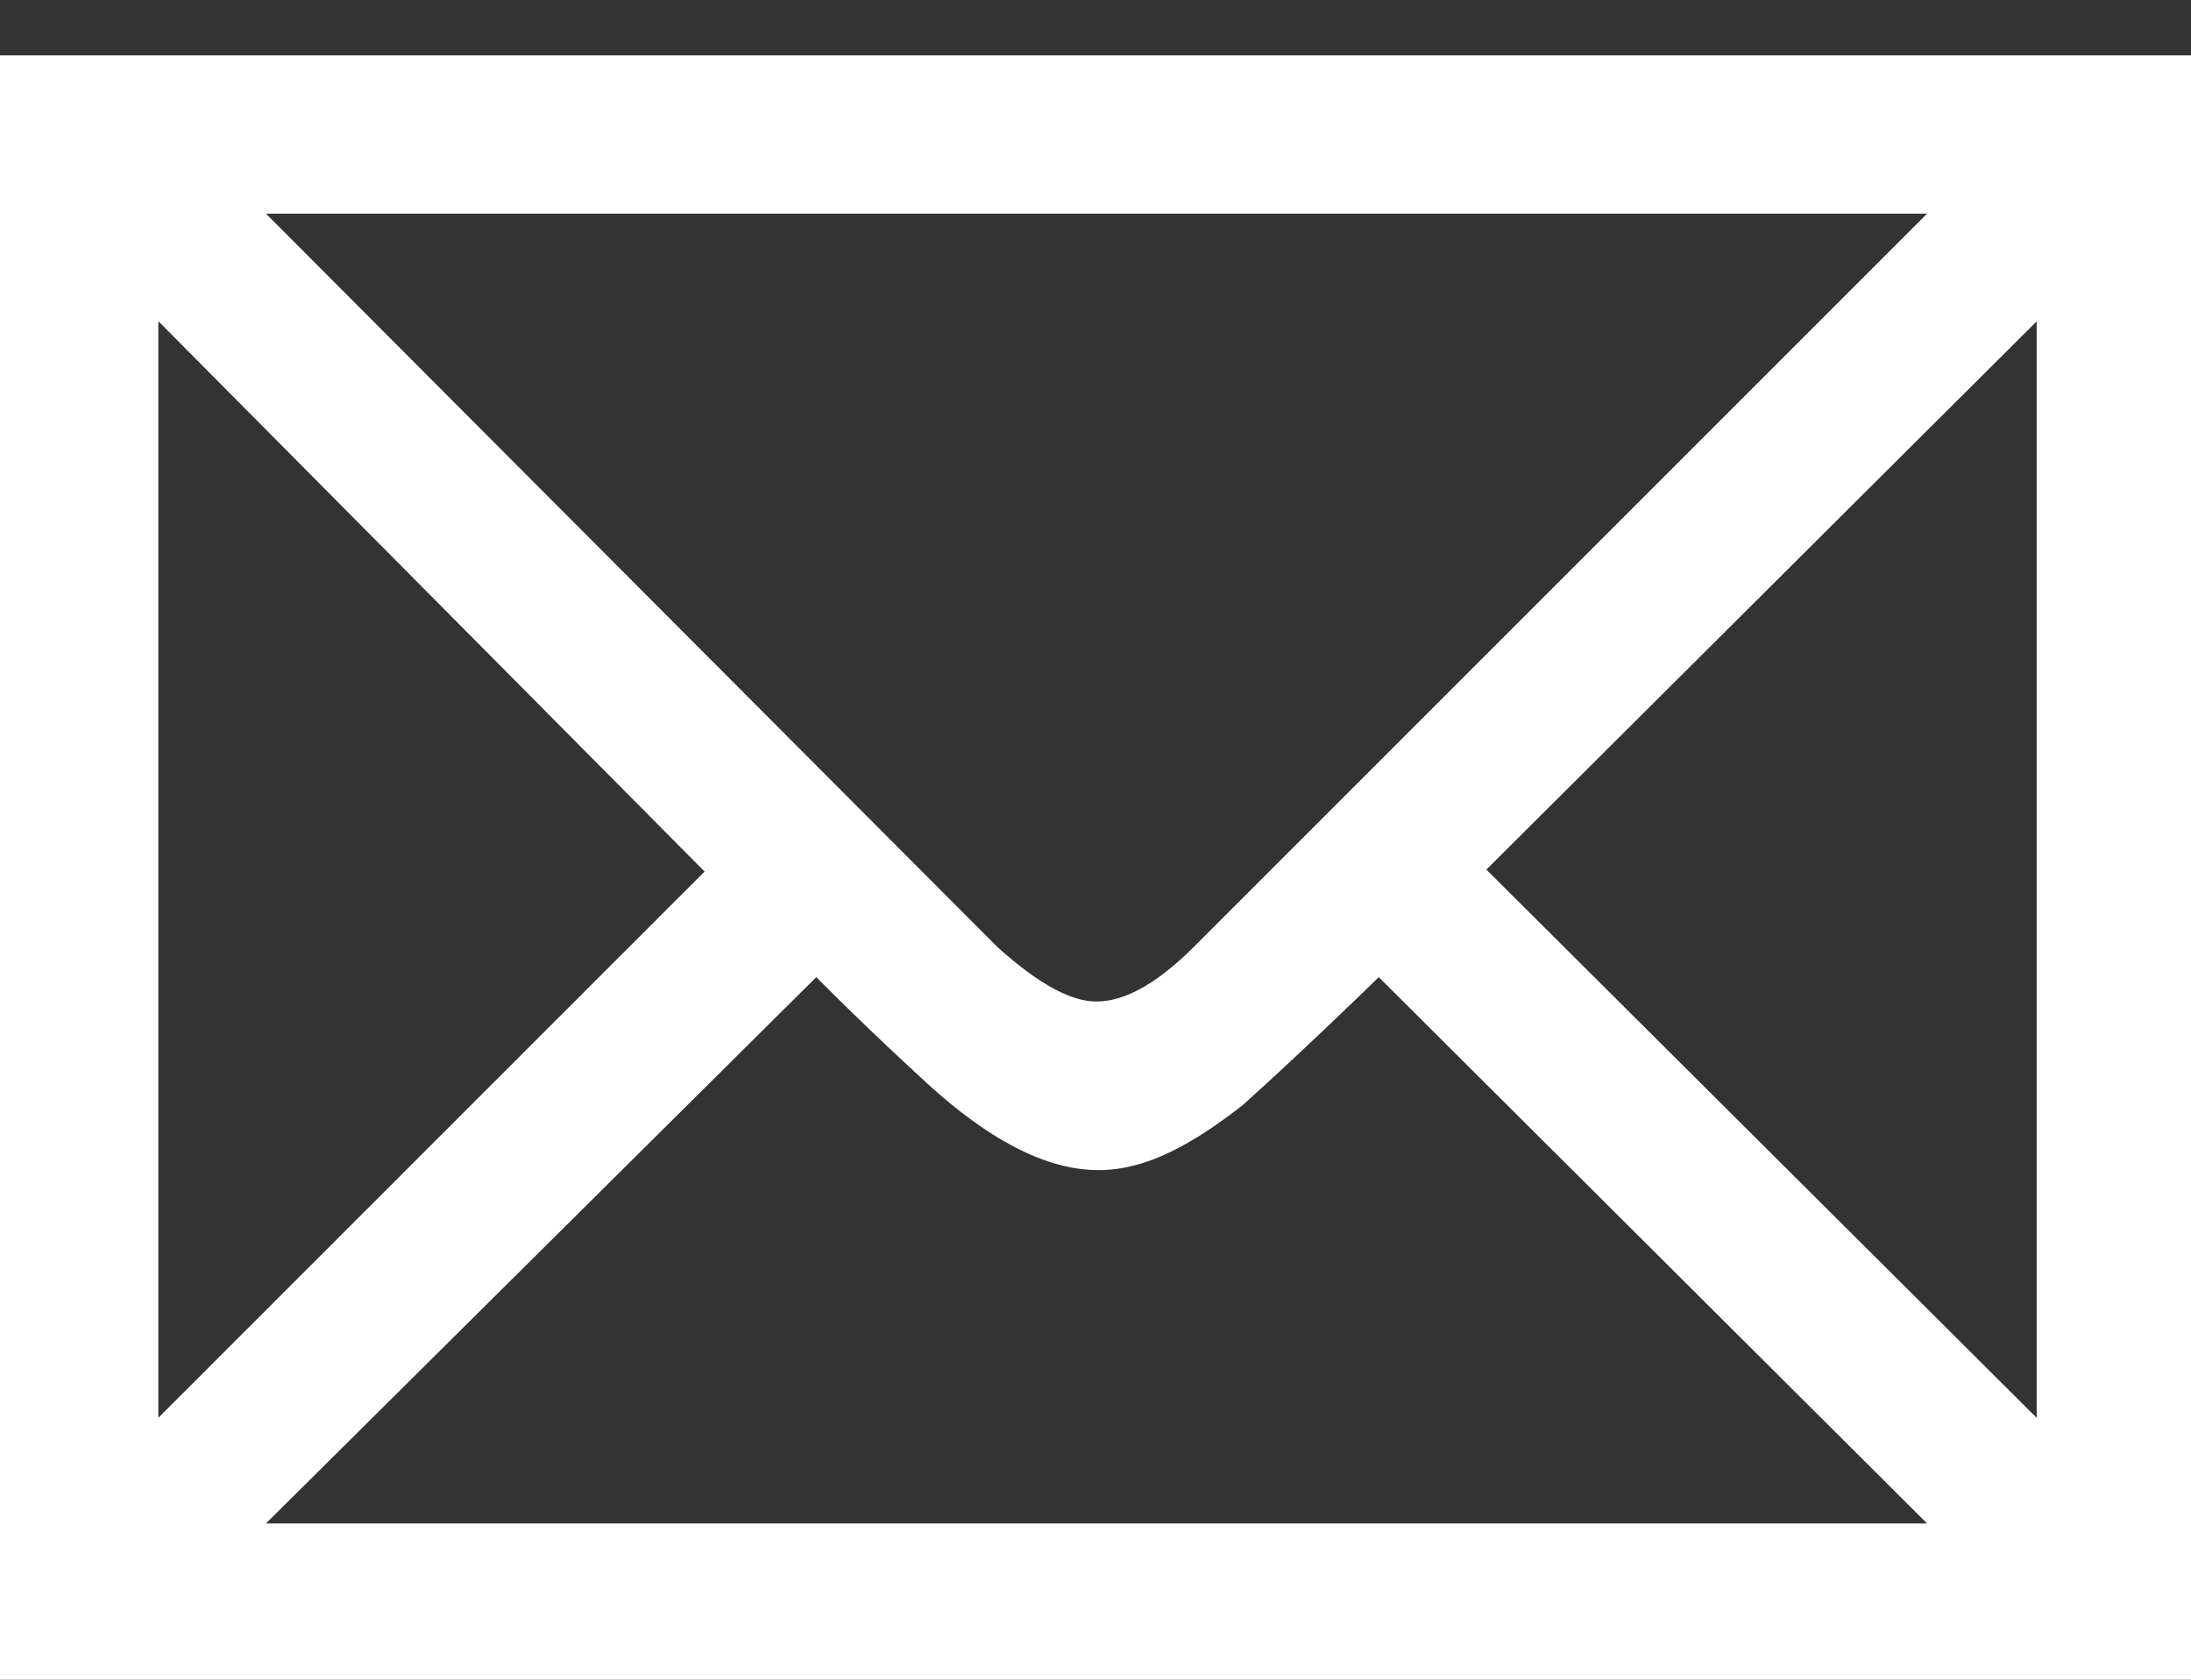
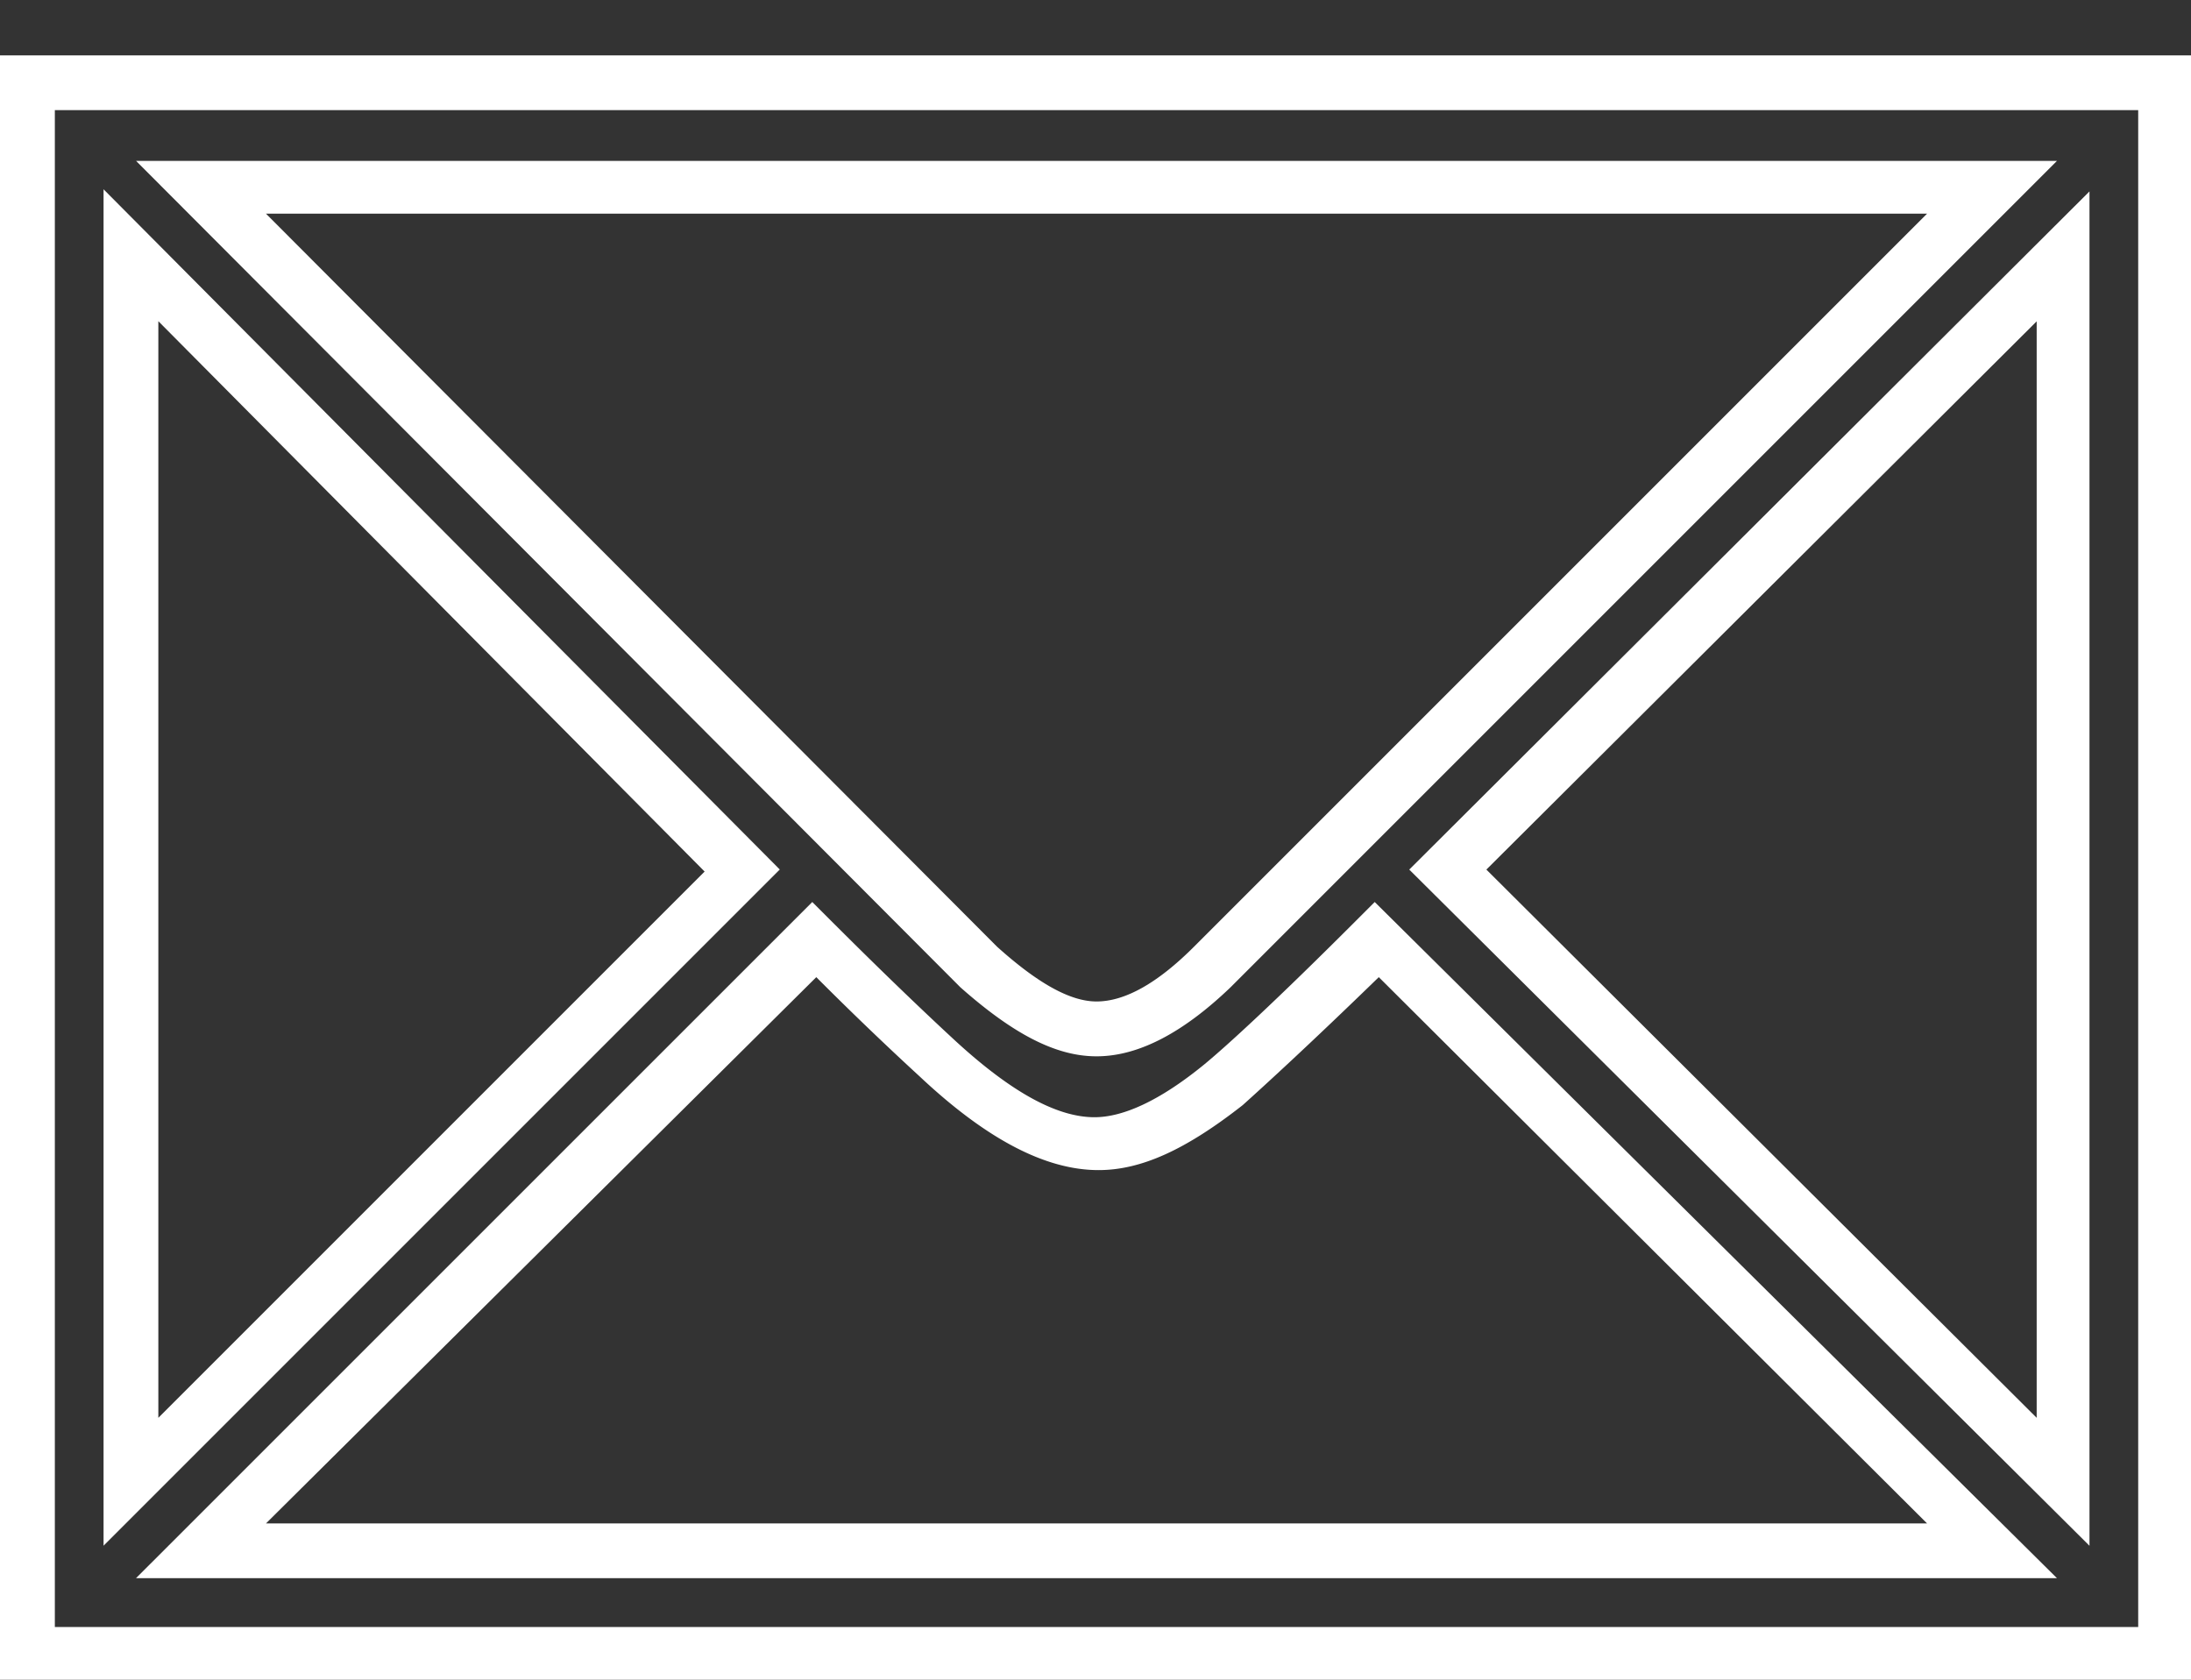
<svg xmlns="http://www.w3.org/2000/svg" width="30" height="23" viewBox="0 0 30 23">
  <rect x="0" y="0" width="30" height="23" fill="#333333" stroke="none" />
  <g>
    <g>
      <g>
-         <path fill="#fff" d="M1.581 20.482V3.313l8.507 8.585zm25.887.967H2.598l8.507-8.556c.735.739 1.3 1.279 1.696 1.648.848.796 1.61 1.194 2.232 1.194.509 0 1.074-.284 1.752-.824.396-.341 1.103-.995 2.148-2.047l8.535 8.556zm-10.852-8.187c-.565.569-1.102.881-1.61.881-.481 0-1.018-.312-1.64-.88L2.542 2.346h24.926zm11.841 7.192l-8.563-8.585 8.563-8.584zM29.87.897H.14V22.87h29.73z" />
-       </g>
+         </g>
      <g>
        <path fill="#fff" d="M26.386 2.926L16.349 12.963c-.5.5-.946.75-1.335.75-.361 0-.806-.25-1.362-.75L3.642 2.926zM15.014 14.464c.584 0 1.196-.333 1.835-.945L28.165 2.203H1.863L13.15 13.519c.723.64 1.307.945 1.863.945zM27.887 4.4v15.014l-7.535-7.507zm.723-1.779l-9.314 9.286 9.314 9.259zM9.648 11.934l-7.48 7.48V4.398zm1.029-.028L1.418 2.592v18.573zm.5 1.474a45.047 45.047 0 0 0 1.418 1.362c.918.862 1.724 1.28 2.447 1.28.584 0 1.195-.279 1.974-.89.278-.25.89-.807 1.863-1.752l7.507 7.48H3.642zm7.646-1.029l-.25.25c-1.112 1.113-1.78 1.724-2.085 1.975-.612.5-1.113.722-1.502.722-.528 0-1.168-.361-1.946-1.084-.39-.361-.945-.89-1.668-1.613l-.25-.25-9.26 9.259h26.303zM.751 1.508h28.526v20.77H.751zM30 .758H0V23h30z" />
      </g>
    </g>
  </g>
</svg>